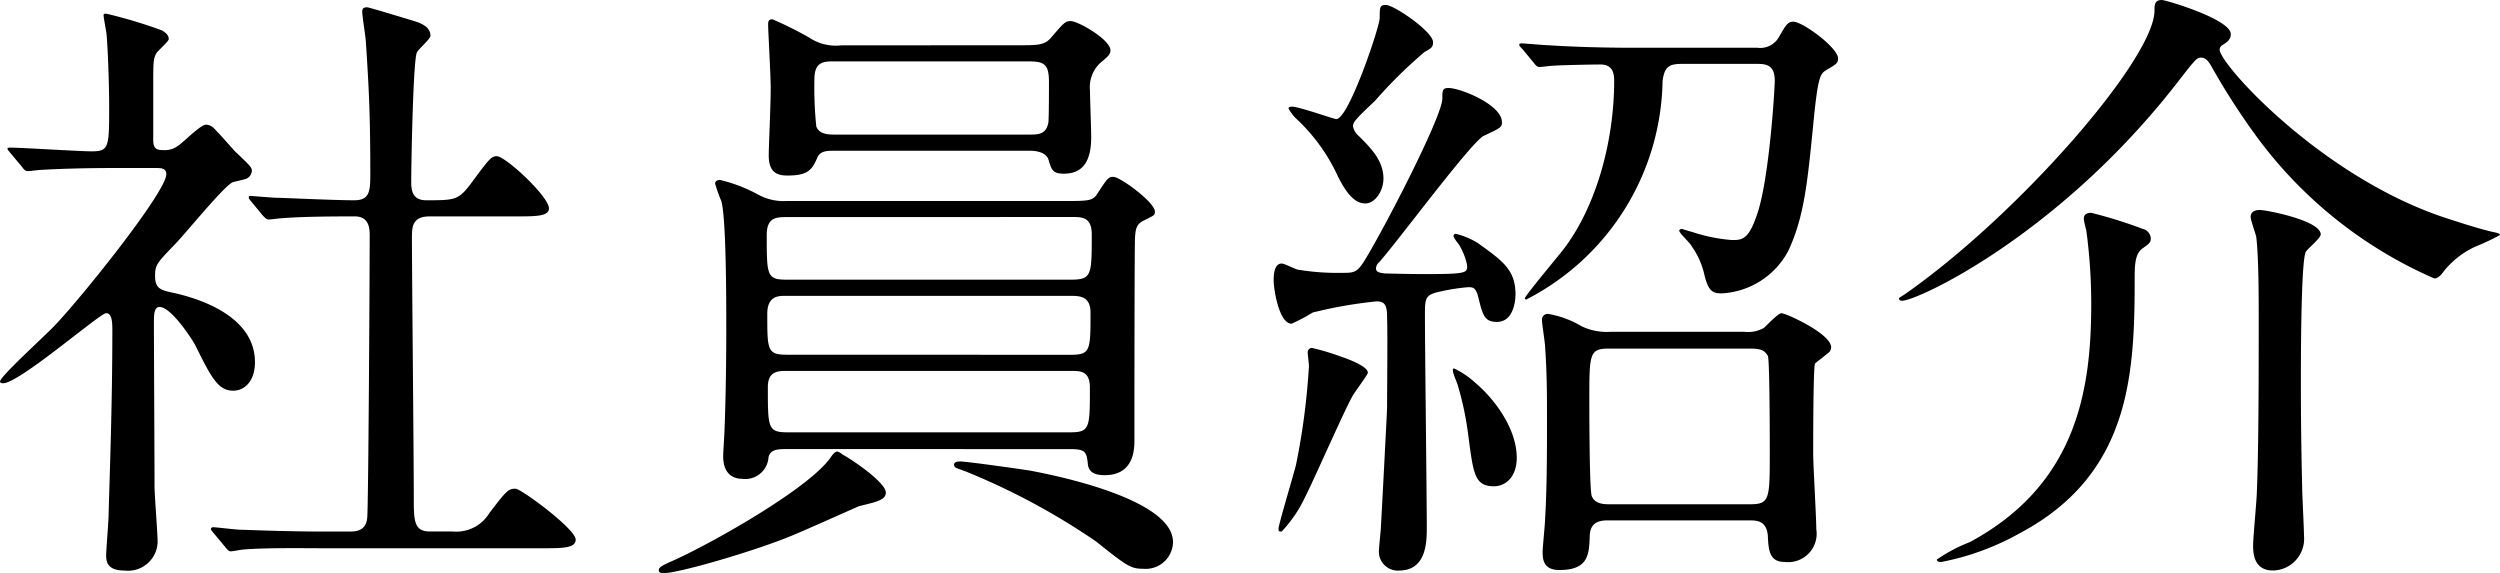
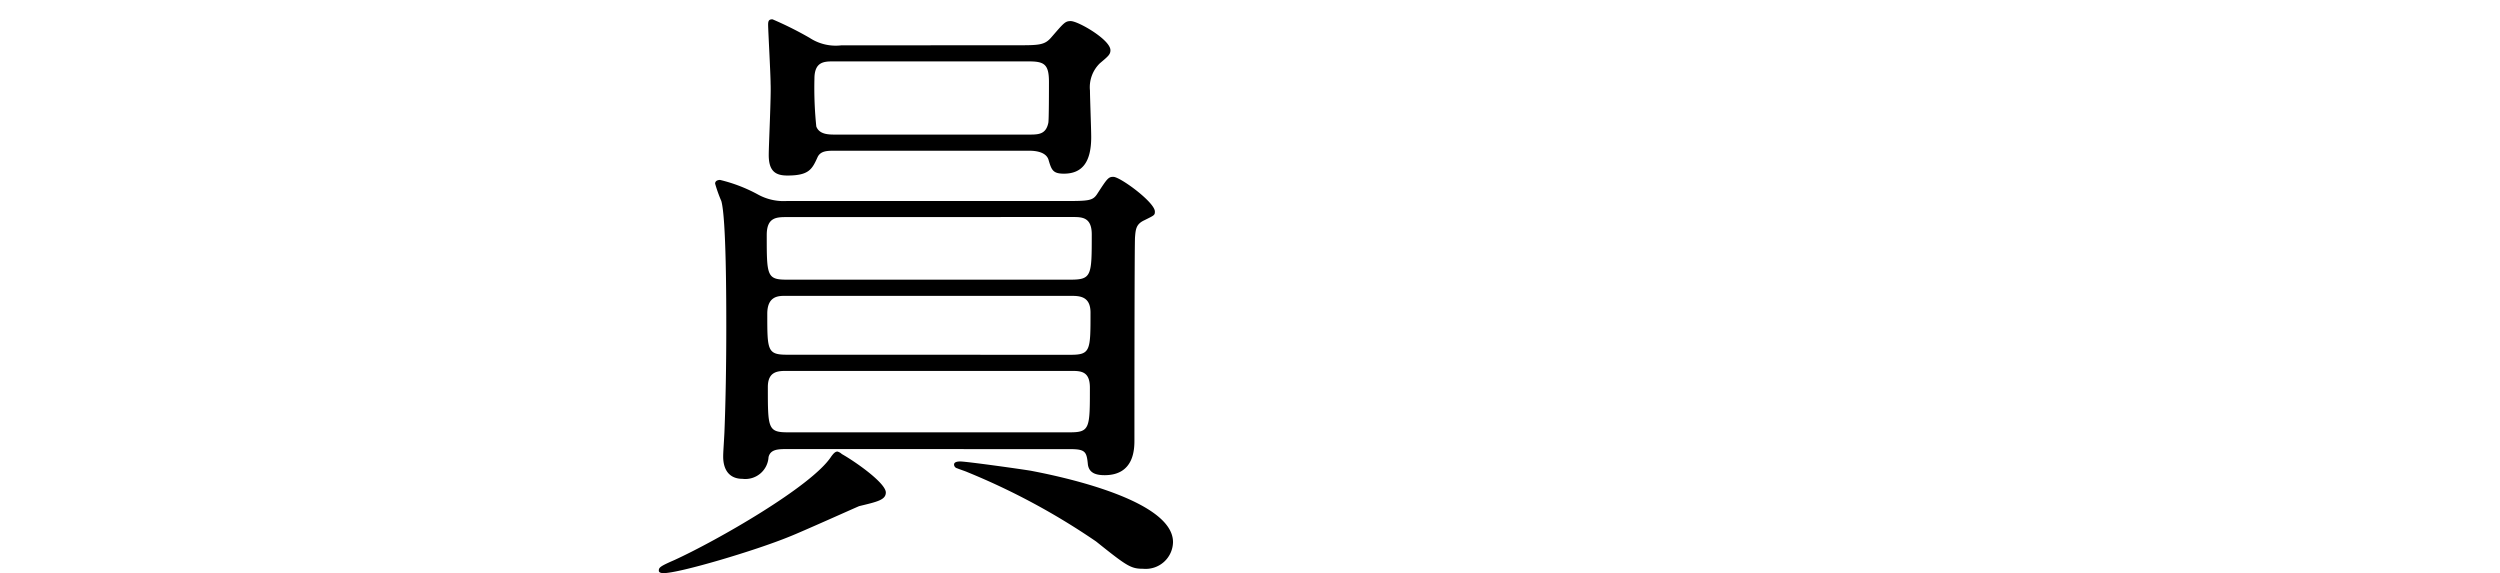
<svg xmlns="http://www.w3.org/2000/svg" width="181.368" height="41.578" viewBox="0 0 181.368 41.578">
  <g id="heading-member" transform="translate(-2014.854 -444.928)">
-     <path id="パス_1033" data-name="パス 1033" d="M2015.62,456.042c-.181-.225-.225-.27-.225-.315,0-.09.134-.09.18-.09.855,0,4.994.27,5.94.27,1.259,0,1.259-.315,1.259-3.33,0-.675-.045-3.329-.179-5.039,0-.225-.226-1.261-.226-1.53,0-.091.136-.091.181-.091a34.9,34.9,0,0,1,4.05,1.215c.224.136.495.316.495.631,0,.179-.811.855-.9,1.034-.224.406-.224.63-.224,2.52v3.78c0,.63.269.72.719.72a1.605,1.605,0,0,0,1.081-.315c.314-.18,1.62-1.53,2.024-1.53a.851.851,0,0,1,.63.315c.54.54,1.485,1.665,1.62,1.755.99.945,1.08,1.035,1.08,1.3a.676.676,0,0,1-.495.585c-.135.045-.765.18-.9.225-.63.27-3.51,3.825-4.185,4.5-1.3,1.35-1.44,1.485-1.44,2.295,0,.945.405,1.035,1.485,1.26,1.53.36,5.76,1.575,5.76,4.995,0,1.395-.765,2.069-1.575,2.069-1.08,0-1.575-.9-2.745-3.284-.27-.495-1.755-2.79-2.61-2.79-.4,0-.4.63-.4,1.17,0,1.71.045,10.034.045,11.879,0,.585.224,3.375.224,4.005a2.147,2.147,0,0,1-2.385,2.07c-1.08,0-1.349-.45-1.349-1.08,0-.45.179-2.52.179-3.015.09-3.33.27-8.009.27-13.319,0-.495,0-1.26-.449-1.26s-6.3,5.084-7.47,5.084c-.091,0-.226,0-.226-.134,0-.36,3.331-3.375,3.916-4.005,1.8-1.845,8.144-9.72,8.144-11.025,0-.4-.314-.45-.72-.45h-3.15c-1.755,0-3.645.045-5.22.135-.135,0-.809.09-.944.09-.181,0-.271-.09-.405-.27Zm14.714,27.539c-.18-.225-.18-.225-.18-.27a.144.144,0,0,1,.135-.135c.271,0,1.665.18,1.98.18,1.3.045,3.645.135,6.165.135h1.754c.406,0,1.215,0,1.306-.99.09-.81.18-18.134.18-20.474,0-.45,0-1.4-1.08-1.4-1.125,0-3.736,0-5.31.135-.135,0-.765.09-.945.09-.135,0-.225-.09-.405-.27l-.855-1.035c-.18-.225-.18-.225-.18-.315s.09-.09.135-.09,1.665.135,1.89.135c.45,0,4.1.18,5.625.18,1.08,0,1.17-.585,1.17-1.845,0-4.139-.09-6.165-.316-9.539,0-.36-.269-1.935-.269-2.3,0-.225.09-.315.36-.315.135,0,2.925.855,3.239.945.406.134,1.35.359,1.35,1.125,0,.225-.9.989-.989,1.214-.271.63-.406,8.1-.406,9.315,0,.54,0,1.4,1.081,1.4,2.115,0,2.339,0,3.285-1.26,1.3-1.755,1.439-1.935,1.844-1.935.63,0,3.78,2.925,3.78,3.78,0,.585-.945.585-2.385.585h-6.255c-1.215,0-1.3.675-1.3,1.485,0,2.7.135,15.884.135,18.9,0,1.665,0,2.475,1.17,2.475h1.665a2.8,2.8,0,0,0,2.655-1.35c1.215-1.575,1.35-1.755,1.89-1.755.405,0,4.365,2.925,4.365,3.69,0,.63-.945.63-2.429.63h-15.975c-1.08,0-4.095-.045-5.67.09-.135,0-.81.135-.945.135s-.225-.09-.405-.315Z" />
    <path id="パス_1034" data-name="パス 1034" d="M2079.118,480.656c0,.54-.63.675-1.934.99-.225.09-4.23,1.89-5.04,2.205-2.52,1.035-8.01,2.655-9.135,2.655-.09,0-.36,0-.36-.18,0-.225.09-.315,1.125-.765,3.06-1.4,9.99-5.355,11.384-7.515.136-.18.271-.359.45-.359a.729.729,0,0,1,.316.179C2076.959,478.451,2079.118,479.981,2079.118,480.656Zm-7.109-3.15c-.675,0-1.26,0-1.4.585a1.686,1.686,0,0,1-1.89,1.575c-.9,0-1.4-.585-1.4-1.62,0-.315.045-.855.09-1.754.09-2.25.135-4.95.135-7.6,0-1.845,0-7.92-.36-9.18a10.356,10.356,0,0,1-.45-1.26c0-.225.225-.27.36-.27a11.18,11.18,0,0,1,2.79,1.08,3.857,3.857,0,0,0,2.025.45h19.934c2.07,0,2.294,0,2.655-.585.675-1.035.764-1.17,1.125-1.17.495,0,3.014,1.845,3.014,2.52,0,.27-.044.27-.764.63-.585.27-.63.63-.675,1.215-.045.315-.045,13.949-.045,14.715,0,.629,0,2.564-2.16,2.564-.675,0-1.125-.18-1.215-.765-.09-.944-.18-1.125-1.305-1.125Zm-.045-16.829c-.765,0-1.485,0-1.485,1.3,0,2.925,0,3.24,1.44,3.24h20.609c1.53,0,1.53-.315,1.53-3.285,0-1.26-.72-1.26-1.4-1.26Zm20.564,9.99c1.44,0,1.44-.315,1.44-3.06,0-1.17-.765-1.215-1.4-1.215h-20.789c-.495,0-1.261.045-1.261,1.3,0,2.655,0,2.97,1.441,2.97Zm-3.96-22.455c1.665,0,2.07,0,2.565-.585.9-1.034.99-1.169,1.4-1.169.54,0,2.88,1.35,2.88,2.114,0,.316-.18.45-.765.946a2.422,2.422,0,0,0-.72,1.98c0,.449.09,2.834.09,3.374,0,1.845-.675,2.655-1.98,2.655-.81,0-.9-.27-1.125-1.035-.225-.63-1.17-.63-1.44-.63h-14.039c-.54,0-1.035,0-1.26.45-.405.9-.63,1.35-2.2,1.35-.856,0-1.35-.315-1.35-1.485,0-.72.18-4.32.135-5.175,0-.674-.18-3.915-.18-4.274,0-.27.045-.4.315-.4a25.411,25.411,0,0,1,2.7,1.349,3.445,3.445,0,0,0,2.295.54Zm3.915,28.08c1.44,0,1.44-.315,1.44-3.241,0-1.215-.675-1.215-1.4-1.215h-20.564c-.63,0-1.4,0-1.4,1.17,0,2.971,0,3.286,1.44,3.286Zm-3.015-21.6c.72,0,1.261,0,1.44-.855.045-.225.045-2.475.045-2.97,0-1.3-.36-1.485-1.485-1.485h-14.129c-.675,0-1.4,0-1.4,1.261a26.938,26.938,0,0,0,.136,3.464c.225.585.9.585,1.4.585Zm10.485,29.564a1.98,1.98,0,0,1-2.16,1.935c-.9,0-1.17-.18-3.42-1.98a49.949,49.949,0,0,0-9.359-5.04c-.091-.045-.63-.225-.721-.27a.285.285,0,0,1-.225-.27c0-.18.225-.225.451-.225.45,0,4.319.54,5.129.675C2090.548,479.261,2099.953,480.971,2099.953,484.256Z" />
-     <path id="パス_1035" data-name="パス 1035" d="M2120.658,462.612a2.26,2.26,0,0,1-.359-.54.165.165,0,0,1,.18-.18,5.714,5.714,0,0,1,1.53.63c1.889,1.35,2.79,1.98,2.79,3.78,0,.315-.091,1.98-1.351,1.98-.9,0-1.035-.5-1.349-1.8-.18-.675-.361-.72-.72-.72a14.621,14.621,0,0,0-2.385.4c-.765.225-.765.54-.765,1.665,0,2.43.134,13.139.134,15.344,0,1.035,0,3.15-2.024,3.15a1.372,1.372,0,0,1-1.441-1.53c0-.225.136-1.395.136-1.62.045-.765.449-8.415.449-8.685,0-1.034.045-5.579,0-6.524,0-.855-.134-1.17-.764-1.17a32.434,32.434,0,0,0-4.635.81,12.571,12.571,0,0,1-1.53.81c-.9,0-1.3-2.475-1.3-3.15s.135-1.215.585-1.215c.226,0,1.035.45,1.215.45a17.289,17.289,0,0,0,3.15.225c.855,0,1.08,0,1.62-.855,1.35-2.16,5.669-10.485,5.669-11.789,0-.585,0-.766.45-.766.856,0,3.871,1.215,3.871,2.475,0,.36-.045.4-1.305.99-.856.36-6.345,7.785-7.606,9.18a.609.609,0,0,0-.224.45c0,.315.405.315.63.36.179,0,1.62.045,2.969.045,3.015,0,3.015-.09,3.015-.63A4.67,4.67,0,0,0,2120.658,462.612Zm-6.569,9.36c0,.134-.99,1.44-1.125,1.71-.63,1.125-2.88,6.254-3.42,7.289a9.535,9.535,0,0,1-1.71,2.52c-.225,0-.225-.045-.225-.225,0-.27,1.08-3.87,1.26-4.59a50.1,50.1,0,0,0,.945-7.2c0-.135-.09-.855-.09-.99a.306.306,0,0,1,.315-.316,16.941,16.941,0,0,1,1.845.54C2112.559,470.937,2114.089,471.477,2114.089,471.972Zm-.18-12.285c-.54,0-1.17-.315-1.98-1.935a13.252,13.252,0,0,0-3.1-4.274,3.251,3.251,0,0,1-.495-.676c0-.135.18-.135.27-.135.495,0,3.015.9,3.195.9.9,0,3.149-6.7,3.149-7.335,0-.764,0-.944.451-.944.585,0,3.419,1.935,3.419,2.7,0,.406-.179.451-.629.721a33.623,33.623,0,0,0-3.6,3.554c-1.44,1.35-1.575,1.53-1.575,1.845a1.193,1.193,0,0,0,.405.675c.81.81,1.8,1.755,1.8,3.1C2115.214,458.832,2114.584,459.687,2113.909,459.687Zm10.98,18.449c0,1.4-.811,2.07-1.665,2.07-1.4,0-1.486-.945-1.845-3.644a22.255,22.255,0,0,0-.811-3.826c-.314-.764-.314-.855-.314-.989a.088.088,0,0,1,.09-.09,6.134,6.134,0,0,1,1.53,1.034C2123.269,473.861,2124.889,476.021,2124.889,478.136Zm17.459-29.743a1.561,1.561,0,0,0,1.53-.721c.54-.944.675-1.17,1.08-1.17.675,0,3.239,1.891,3.239,2.655,0,.361-.09.406-.854.855-.405.27-.585.361-.9,3.51-.45,4.545-.674,7.065-1.844,9.585a5.8,5.8,0,0,1-4.86,3.105c-.675,0-.945-.225-1.216-1.26a5.747,5.747,0,0,0-.944-2.16c-.09-.225-.9-.945-.9-1.125,0-.09.135-.135.18-.135,0,0,.72.225.765.225a11.98,11.98,0,0,0,2.88.585c.72,0,1.215,0,1.845-1.935.855-2.52,1.259-9,1.259-9.63,0-1.17-.674-1.214-1.3-1.214h-5.4c-.9,0-1.305.134-1.44,1.259a18.136,18.136,0,0,1-9.9,15.84.1.1,0,0,1-.089-.09c0-.18,2.384-3.015,2.835-3.6,2.474-3.285,3.644-8.055,3.644-12.195,0-.63-.18-1.17-.99-1.17-.63,0-2.88.045-3.465.09-.135,0-.81.091-.944.091-.181,0-.271-.091-.406-.27l-.855-1.036c-.18-.179-.225-.225-.225-.315s.135-.089.18-.089c.271,0,1.665.134,1.981.134,1.3.091,3.6.181,6.165.181ZM2141.4,469a2.369,2.369,0,0,0,1.4-.27c.18-.134,1.035-1.079,1.3-1.079.315,0,3.6,1.485,3.6,2.474a.55.55,0,0,1-.269.451c-.09.09-.856.674-.9.719-.135.225-.135,5.67-.135,6.57,0,.765.225,4.59.225,5.445a2.067,2.067,0,0,1-2.3,2.385c-1.079,0-1.17-.81-1.215-1.89-.09-1.125-.809-1.125-1.394-1.125h-10.125c-.494,0-1.35,0-1.4,1.08-.045,1.4-.09,2.52-2.205,2.52-1.125,0-1.215-.72-1.215-1.3,0-.36.18-2.07.18-2.43.136-2.2.136-4.995.136-7.2,0-1.8,0-3.24-.136-5.264,0-.27-.225-1.62-.225-1.936a.414.414,0,0,1,.451-.449,7.112,7.112,0,0,1,2.429.9,4.217,4.217,0,0,0,2.071.4Zm.406,12.51c1.44,0,1.44-.36,1.44-3.78,0-.54,0-6.614-.136-6.974-.224-.4-.494-.54-1.3-.54h-10.215c-1.44,0-1.44.36-1.44,3.78,0,.494,0,6.569.18,6.929.226.585.945.585,1.26.585Z" />
-     <path id="パス_1036" data-name="パス 1036" d="M2152.618,466.572c0-.045.405-.27.45-.315,8.19-5.715,18.089-17.054,18.089-20.565,0-.4,0-.764.54-.764.27,0,4.995,1.395,4.995,2.474,0,.406-.27.585-.629.81a.391.391,0,0,0-.181.315c0,1.036,7.2,9.045,16.064,12.1,1.08.36,3.015.99,3.96,1.17.18.045.316.09.316.18a15.854,15.854,0,0,1-1.71.81,6.209,6.209,0,0,0-2.521,2.025c-.179.18-.314.315-.54.315a31.7,31.7,0,0,1-13.094-10.575,51.207,51.207,0,0,1-3.15-4.95c-.18-.27-.36-.495-.675-.495s-.45.18-1.71,1.8c-8.594,11.069-18.854,15.839-19.979,15.839C2152.753,466.752,2152.618,466.707,2152.618,466.572Zm17.685-5.04a.763.763,0,0,1,.585.675c0,.27-.045.36-.631.765-.539.405-.539,1.305-.539,2.3,0,6.929-.361,14.129-8.37,18.359a18.951,18.951,0,0,1-5.67,2.07c-.045,0-.315,0-.315-.18a11.619,11.619,0,0,1,2.385-1.26c7.784-4.185,8.819-11.069,8.819-17.279a39.734,39.734,0,0,0-.36-5.355,6.722,6.722,0,0,1-.18-.81c0-.225.09-.45.54-.45A33.4,33.4,0,0,1,2170.3,461.532Zm12.914.4c0,.27-.946,1.035-1.08,1.26-.361.63-.361,8.054-.361,9.4,0,.944,0,3.824.091,7.559,0,.585.135,3.1.135,3.645a2.3,2.3,0,0,1-2.25,2.52c-1.44,0-1.44-1.35-1.44-1.845,0-.585.27-3.33.27-3.87.135-3.194.135-8.775.135-12.509,0-1.575,0-4.545-.18-5.985-.045-.225-.405-1.215-.405-1.44,0-.45.45-.54.81-.495C2179.8,460.272,2183.217,460.992,2183.217,461.937Z" />
  </g>
</svg>